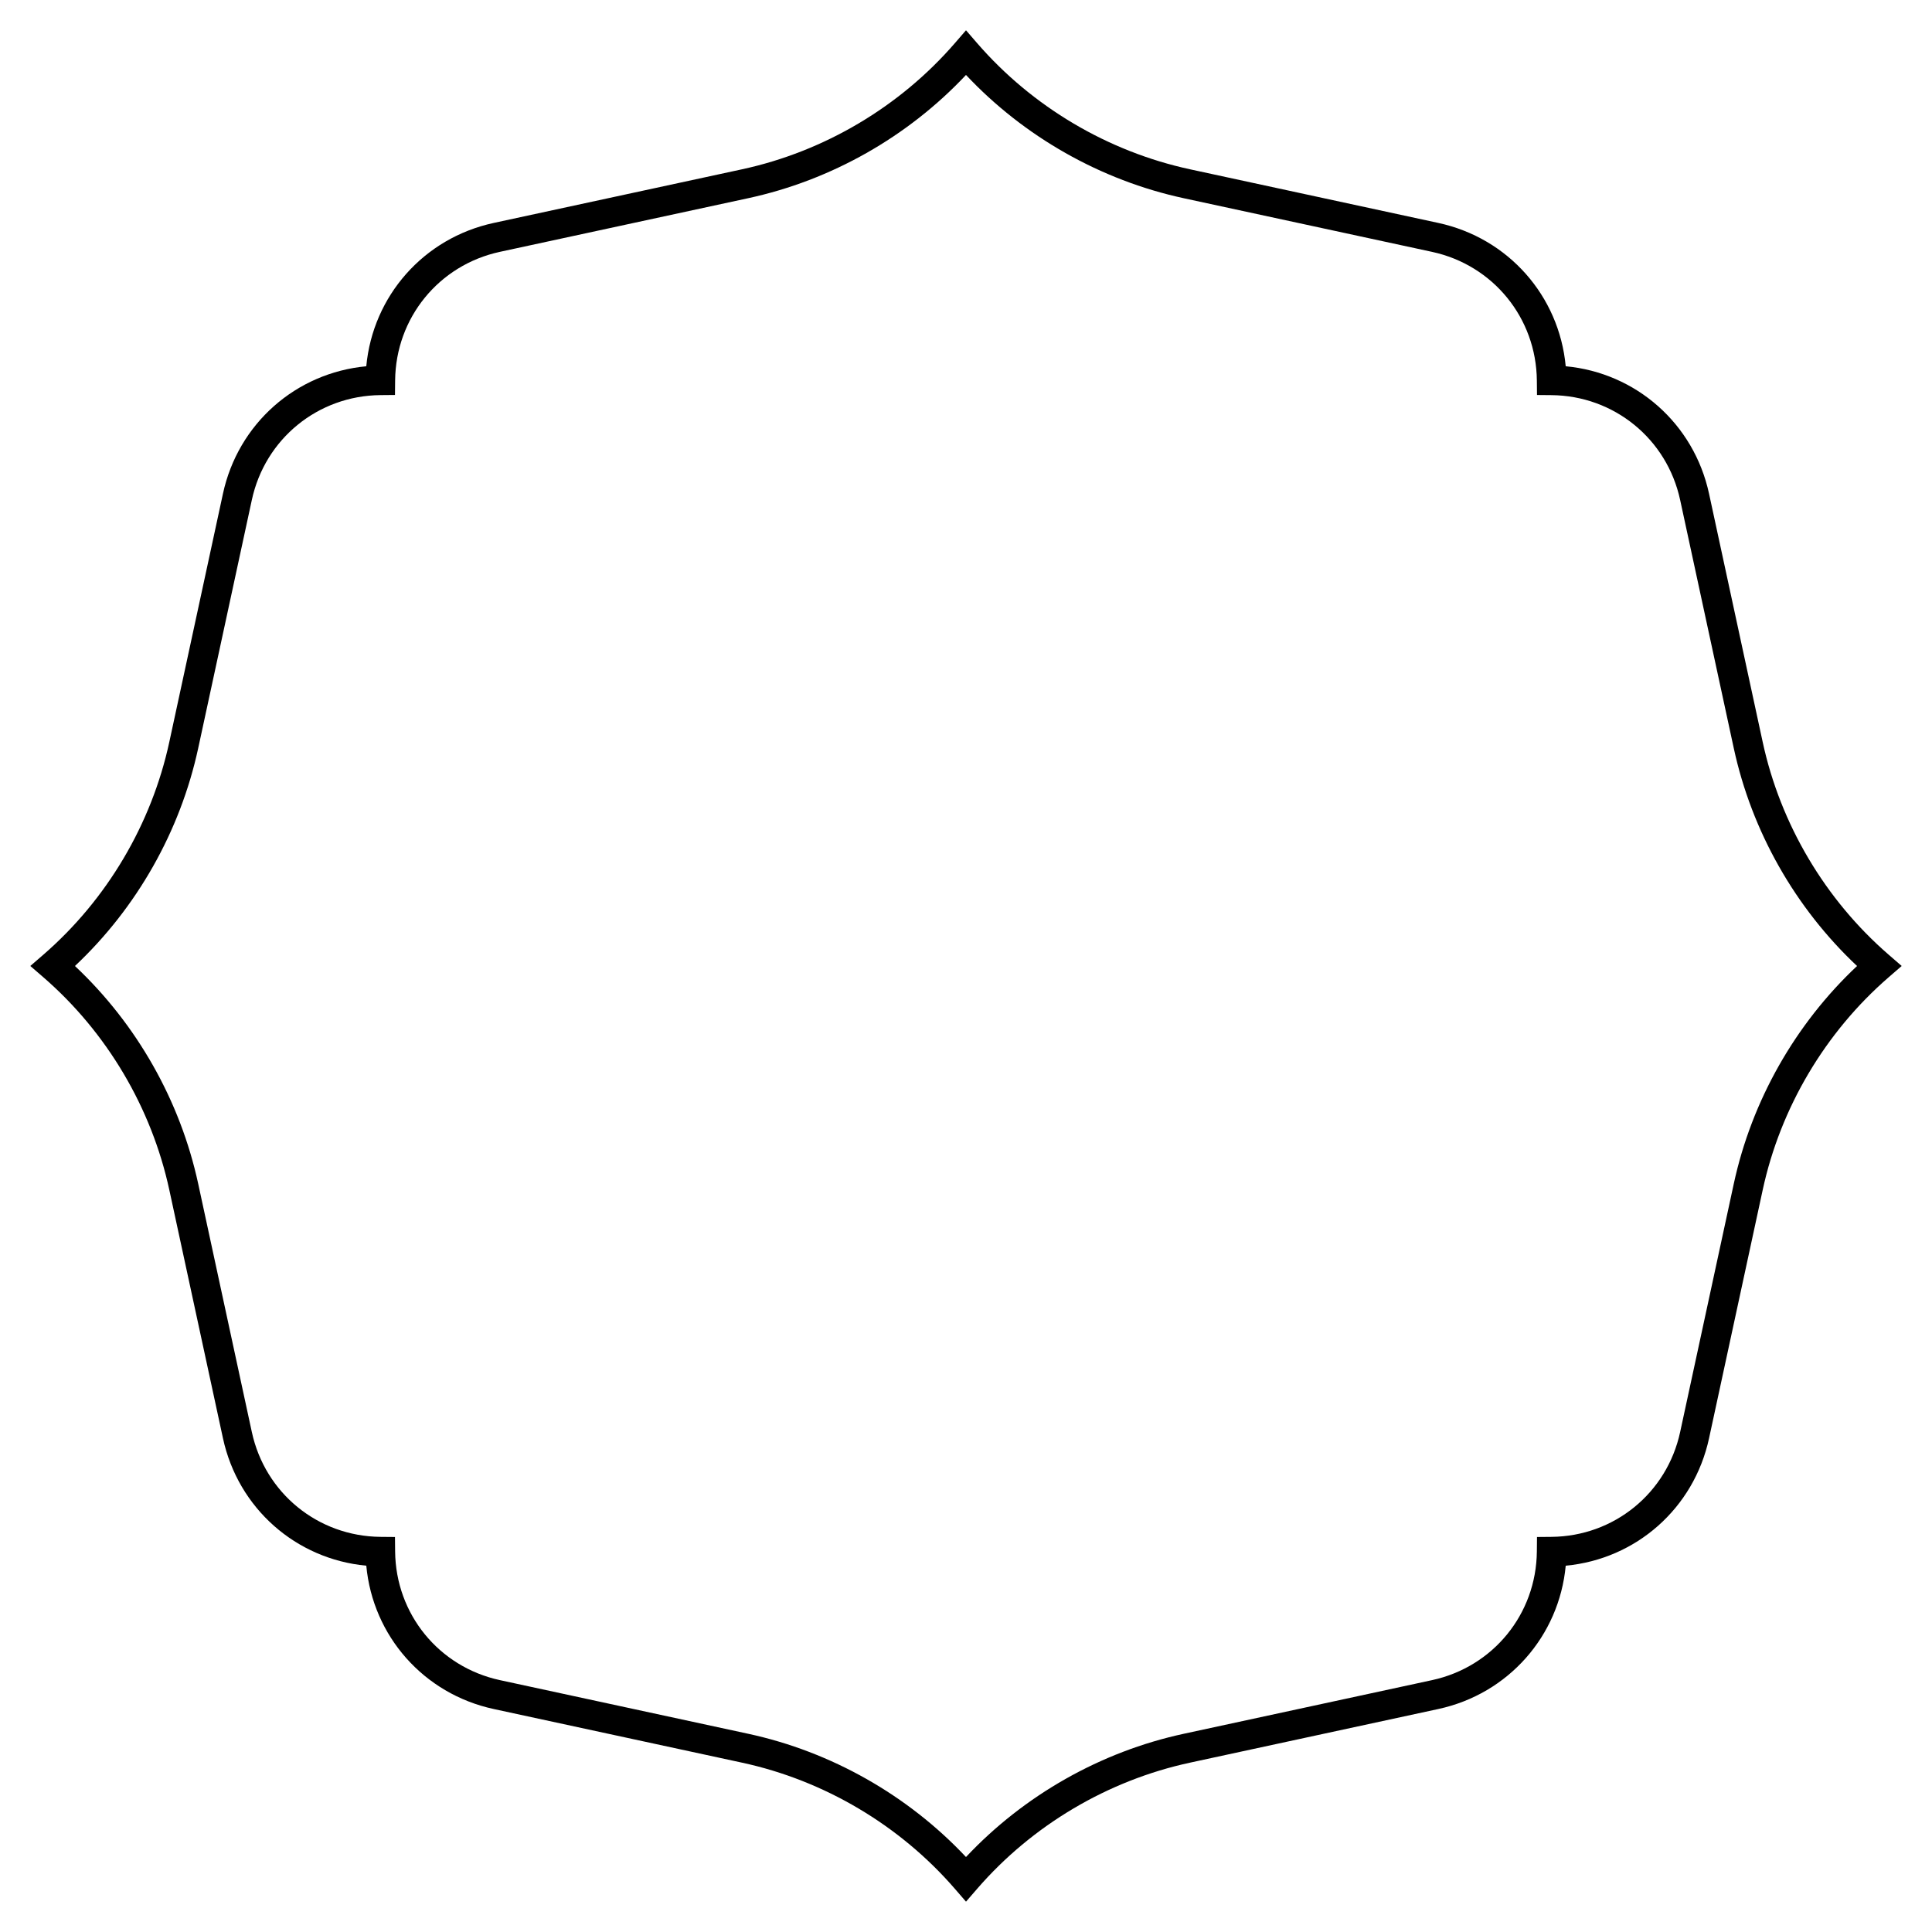
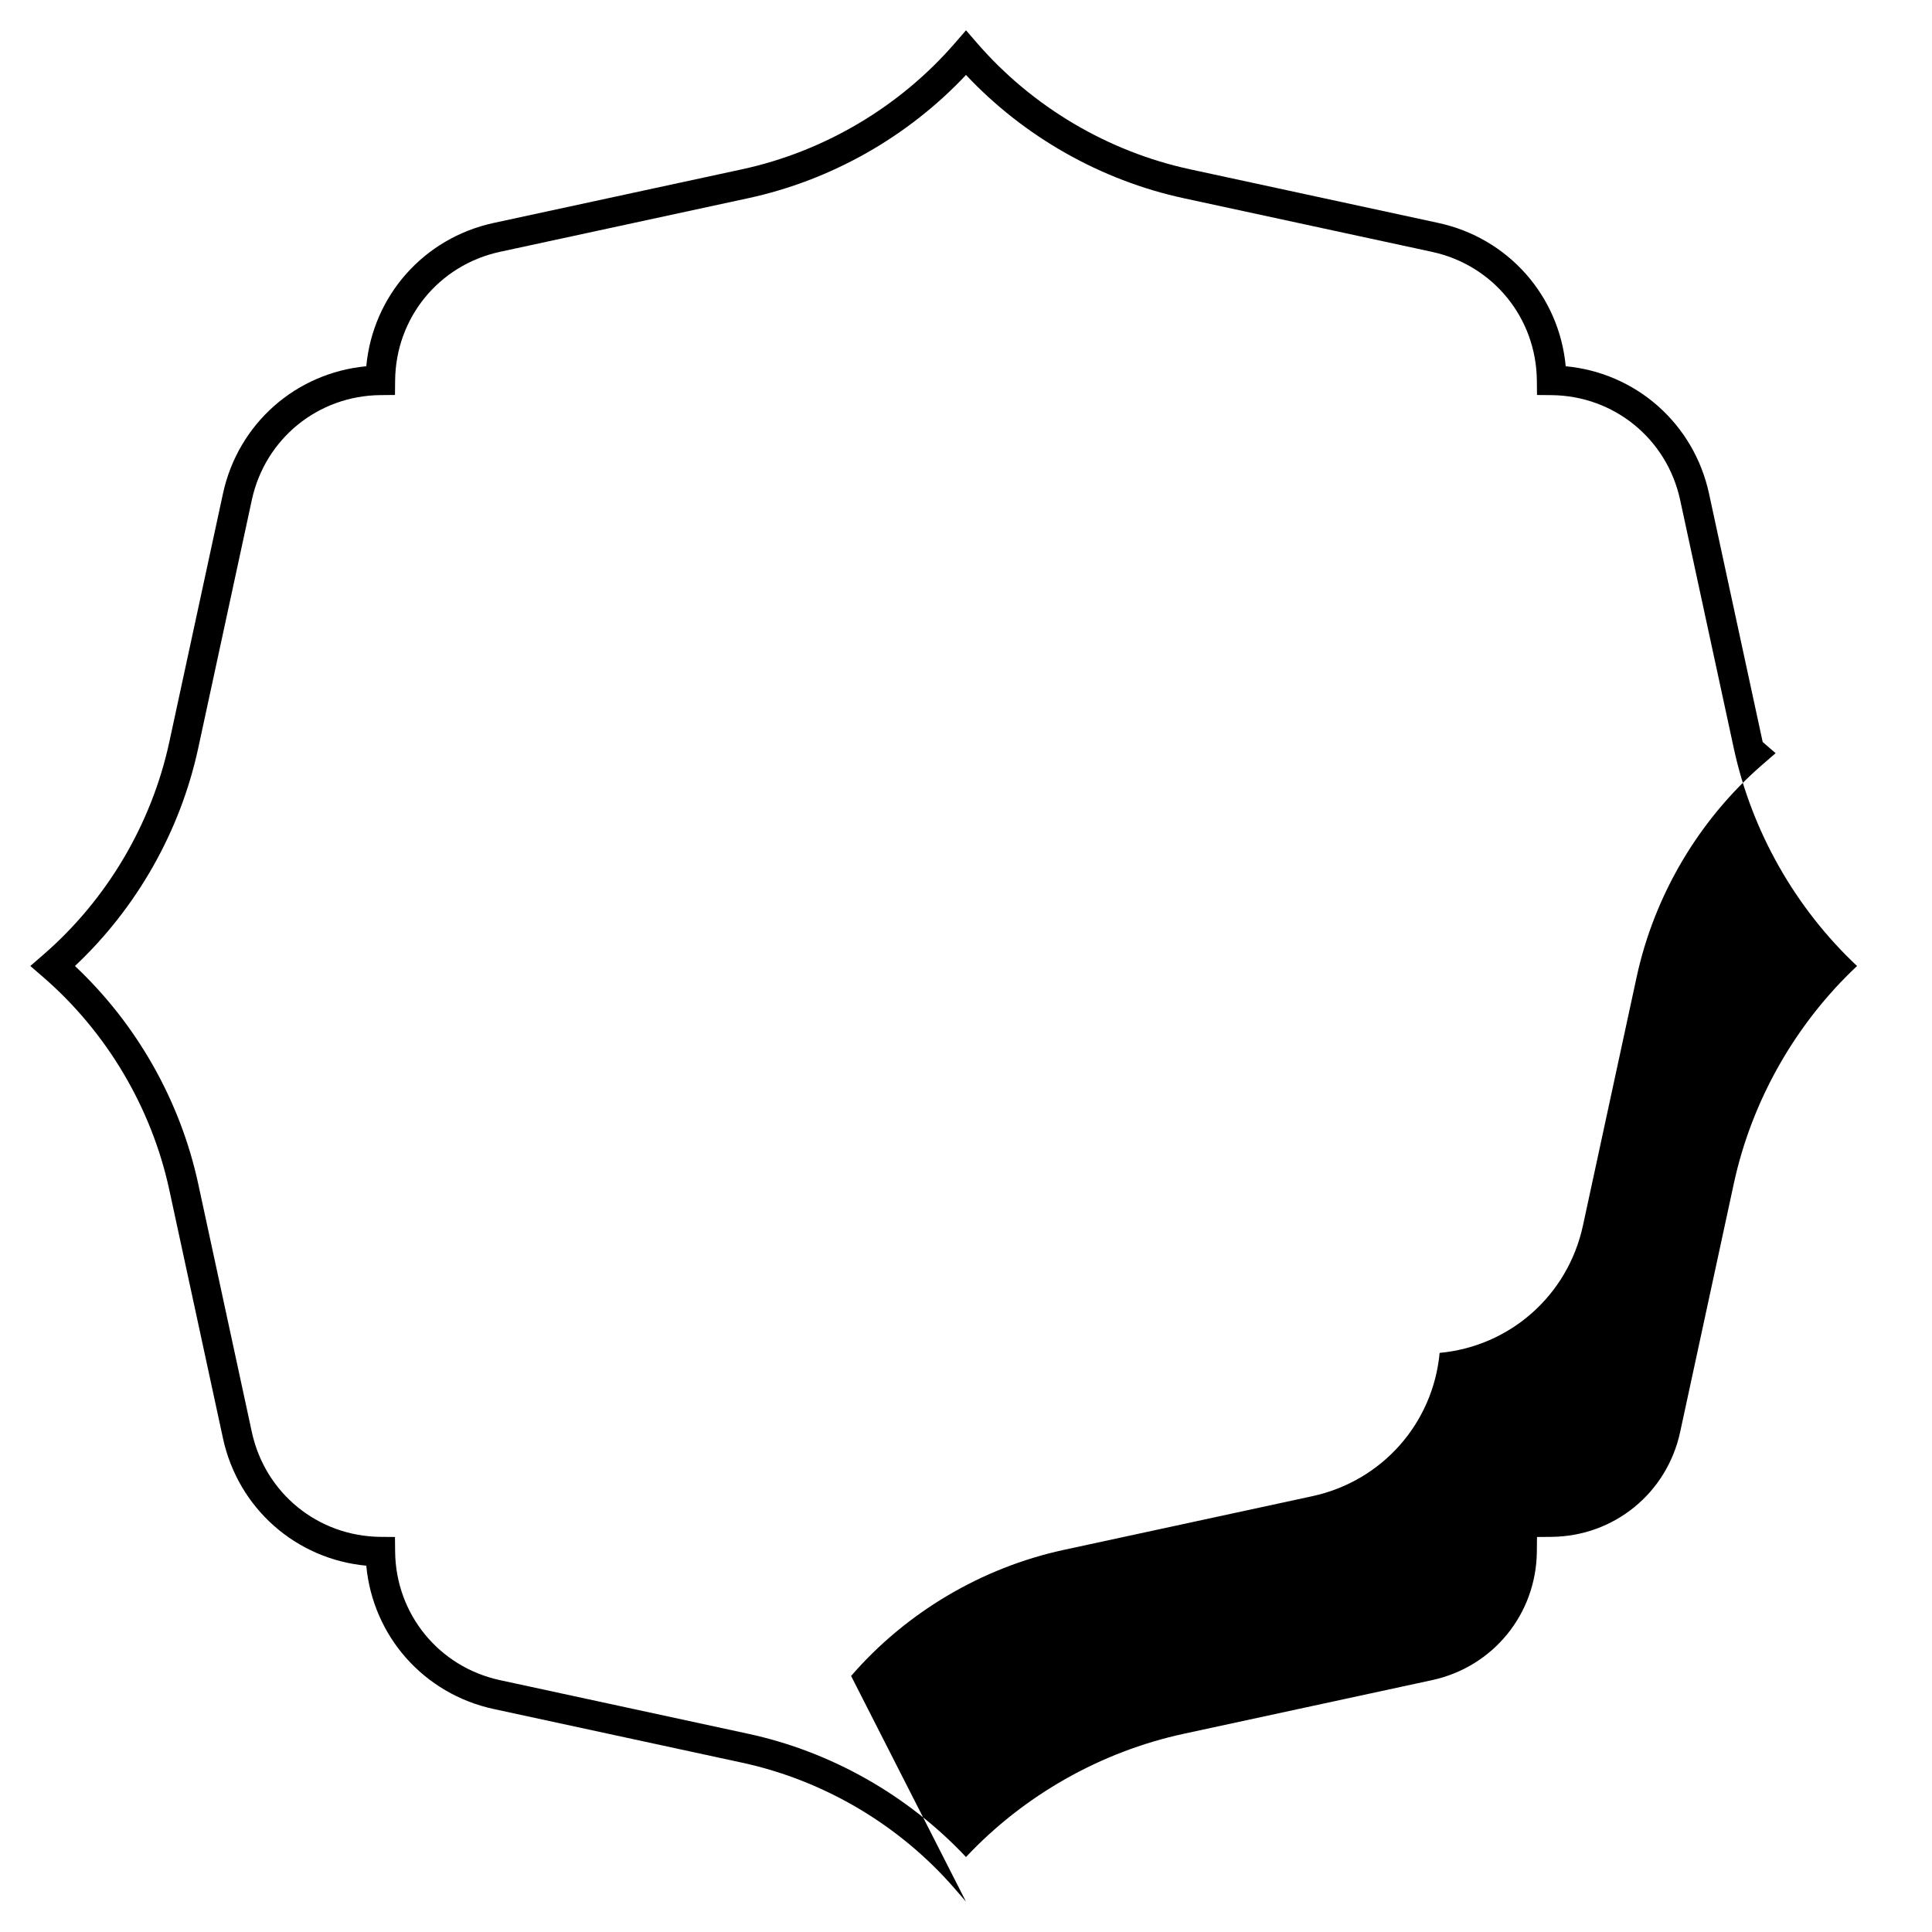
<svg xmlns="http://www.w3.org/2000/svg" fill="#000000" width="800px" height="800px" version="1.1" viewBox="144 144 512 512">
-   <path d="m400 647.96-2.961-3.422c-14.59-16.844-34.617-28.711-56.395-33.414l-65.801-14.215c-18.59-4.016-32.035-19.359-33.773-37.984-18.621-1.738-33.969-15.188-37.984-33.773l-14.215-65.801c-4.703-21.781-16.57-41.809-33.414-56.395l-3.426-2.961 3.422-2.961c16.844-14.586 28.711-34.617 33.414-56.395l14.215-65.801c4.016-18.59 19.359-32.035 37.984-33.773 1.742-18.625 15.188-33.969 33.773-37.984l65.801-14.215c21.777-4.703 41.809-16.57 56.395-33.414l2.965-3.426 2.961 3.422c14.59 16.844 34.617 28.711 56.395 33.414l65.801 14.215c18.59 4.016 32.035 19.359 33.773 37.984 18.621 1.738 33.969 15.188 37.984 33.773l14.215 65.801c4.703 21.781 16.57 41.809 33.414 56.395l3.426 2.965-3.422 2.961c-16.844 14.586-28.711 34.617-33.414 56.395l-14.215 65.801c-4.016 18.59-19.359 32.035-37.984 33.773-1.742 18.625-15.188 33.969-33.773 37.984l-65.801 14.215c-21.777 4.703-41.809 16.57-56.395 33.414zm-236.14-247.96c16.379 15.387 27.914 35.715 32.664 57.703l14.215 65.801c3.5 16.199 17.52 27.625 34.09 27.781l3.844 0.035 0.039 3.844c0.16 16.57 11.582 30.59 27.781 34.09l65.801 14.215c21.988 4.75 42.312 16.285 57.703 32.66 15.387-16.379 35.715-27.91 57.703-32.66l65.801-14.215c16.199-3.5 27.625-17.52 27.781-34.09l0.039-3.844 3.844-0.035c16.57-0.156 30.59-11.582 34.09-27.781l14.215-65.801c4.75-21.988 16.285-42.316 32.664-57.703-16.379-15.387-27.914-35.715-32.664-57.703l-14.215-65.801c-3.5-16.199-17.52-27.625-34.09-27.781l-3.844-0.035-0.039-3.844c-0.16-16.57-11.582-30.59-27.781-34.09l-65.801-14.215c-21.988-4.754-42.316-16.289-57.703-32.668-15.387 16.379-35.715 27.91-57.703 32.66l-65.801 14.215c-16.199 3.5-27.625 17.52-27.781 34.09l-0.039 3.844-3.844 0.035c-16.57 0.156-30.59 11.582-34.09 27.781l-14.215 65.801c-4.75 21.992-16.285 42.32-32.664 57.711z" />
+   <path d="m400 647.96-2.961-3.422c-14.59-16.844-34.617-28.711-56.395-33.414l-65.801-14.215c-18.59-4.016-32.035-19.359-33.773-37.984-18.621-1.738-33.969-15.188-37.984-33.773l-14.215-65.801c-4.703-21.781-16.57-41.809-33.414-56.395l-3.426-2.961 3.422-2.961c16.844-14.586 28.711-34.617 33.414-56.395l14.215-65.801c4.016-18.59 19.359-32.035 37.984-33.773 1.742-18.625 15.188-33.969 33.773-37.984l65.801-14.215c21.777-4.703 41.809-16.57 56.395-33.414l2.965-3.426 2.961 3.422c14.59 16.844 34.617 28.711 56.395 33.414l65.801 14.215c18.59 4.016 32.035 19.359 33.773 37.984 18.621 1.738 33.969 15.188 37.984 33.773l14.215 65.801l3.426 2.965-3.422 2.961c-16.844 14.586-28.711 34.617-33.414 56.395l-14.215 65.801c-4.016 18.59-19.359 32.035-37.984 33.773-1.742 18.625-15.188 33.969-33.773 37.984l-65.801 14.215c-21.777 4.703-41.809 16.57-56.395 33.414zm-236.14-247.96c16.379 15.387 27.914 35.715 32.664 57.703l14.215 65.801c3.5 16.199 17.52 27.625 34.09 27.781l3.844 0.035 0.039 3.844c0.16 16.57 11.582 30.59 27.781 34.09l65.801 14.215c21.988 4.75 42.312 16.285 57.703 32.66 15.387-16.379 35.715-27.91 57.703-32.66l65.801-14.215c16.199-3.5 27.625-17.52 27.781-34.09l0.039-3.844 3.844-0.035c16.57-0.156 30.59-11.582 34.09-27.781l14.215-65.801c4.75-21.988 16.285-42.316 32.664-57.703-16.379-15.387-27.914-35.715-32.664-57.703l-14.215-65.801c-3.5-16.199-17.52-27.625-34.09-27.781l-3.844-0.035-0.039-3.844c-0.16-16.57-11.582-30.59-27.781-34.09l-65.801-14.215c-21.988-4.754-42.316-16.289-57.703-32.668-15.387 16.379-35.715 27.91-57.703 32.66l-65.801 14.215c-16.199 3.5-27.625 17.52-27.781 34.09l-0.039 3.844-3.844 0.035c-16.57 0.156-30.59 11.582-34.09 27.781l-14.215 65.801c-4.75 21.992-16.285 42.32-32.664 57.711z" />
</svg>